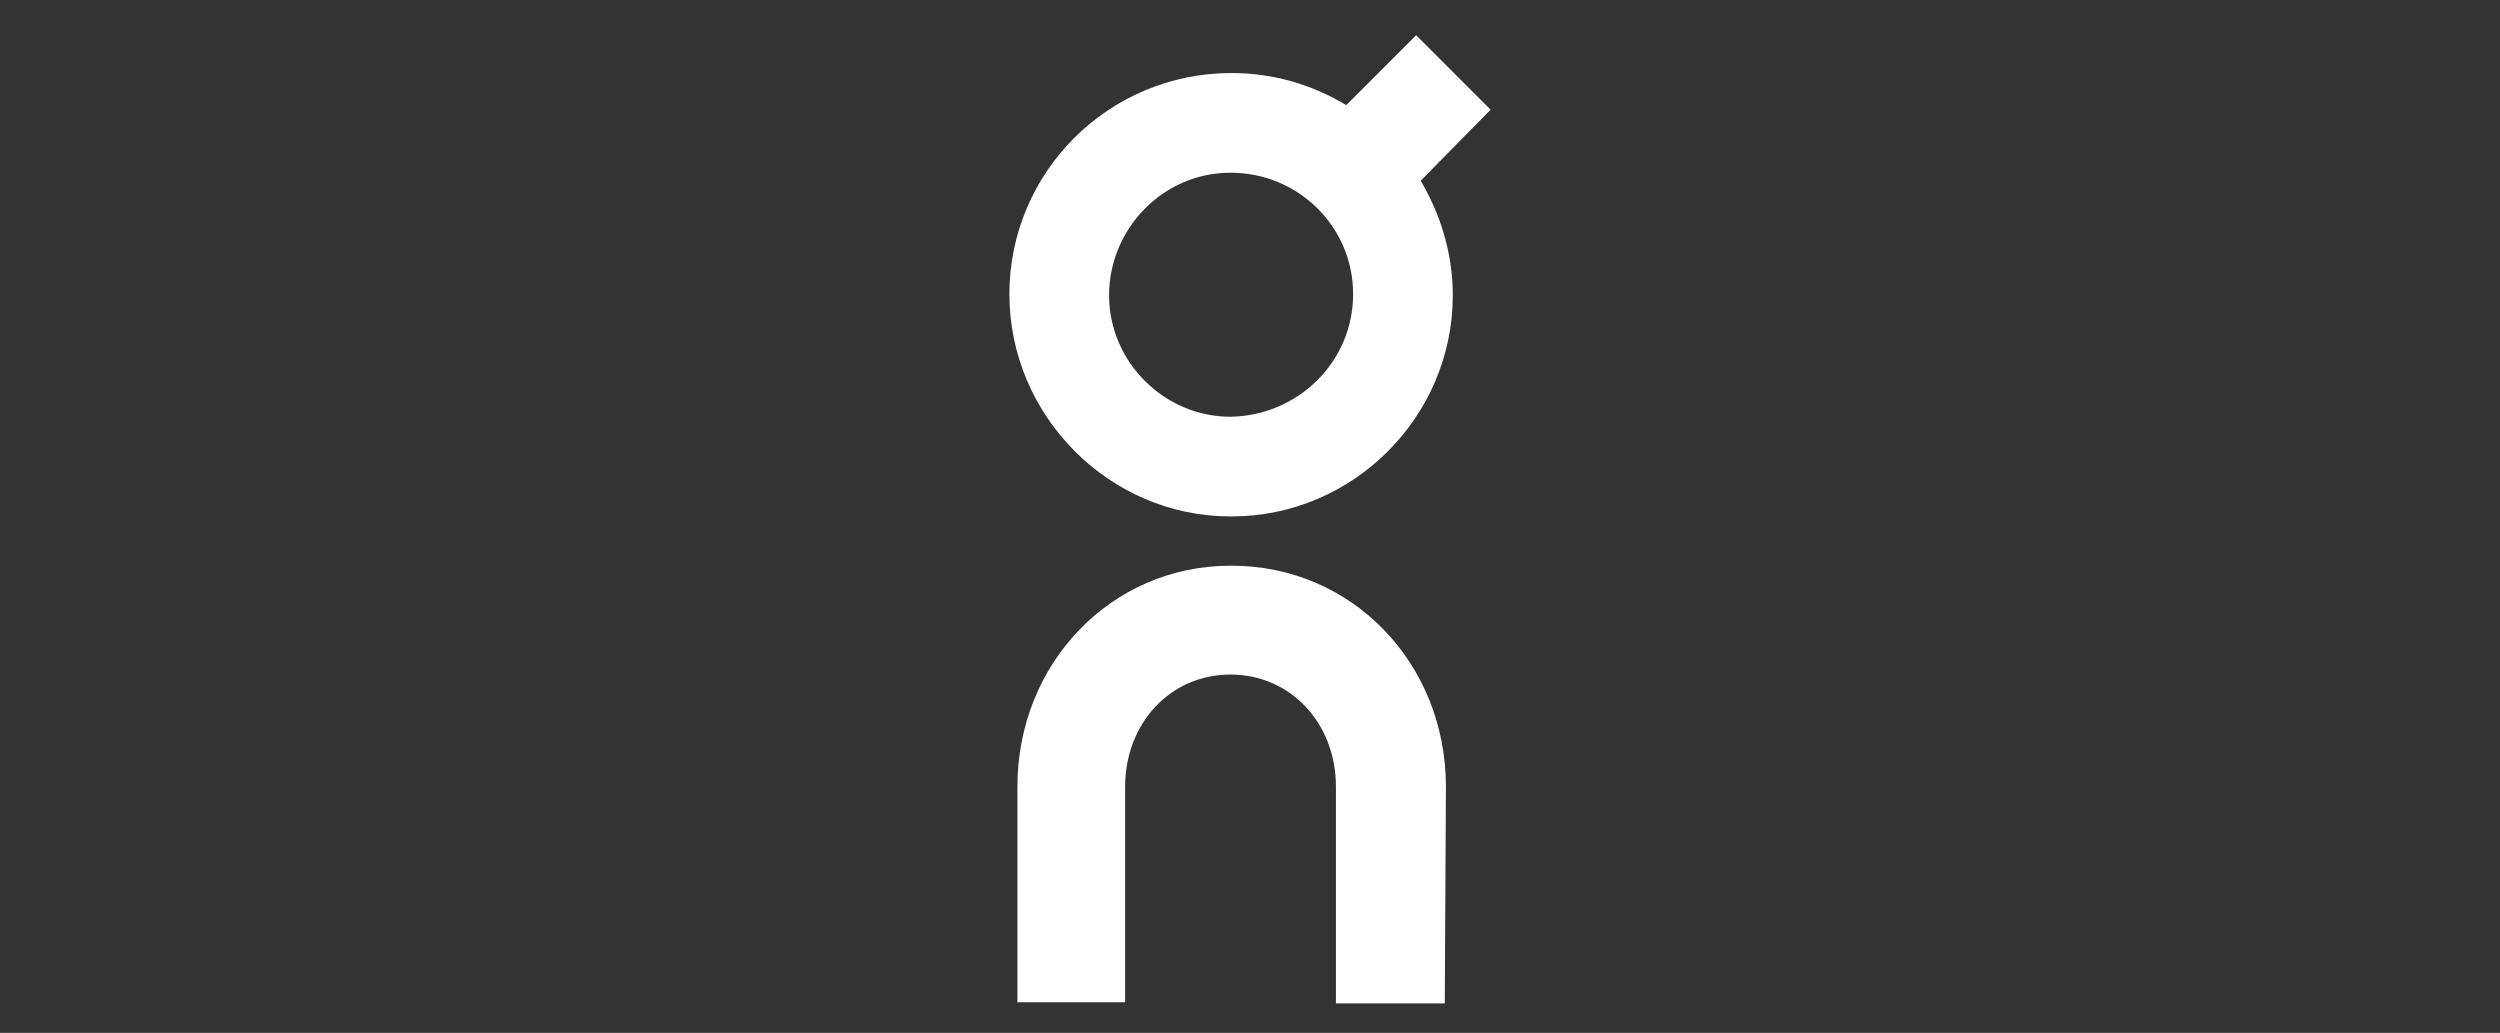
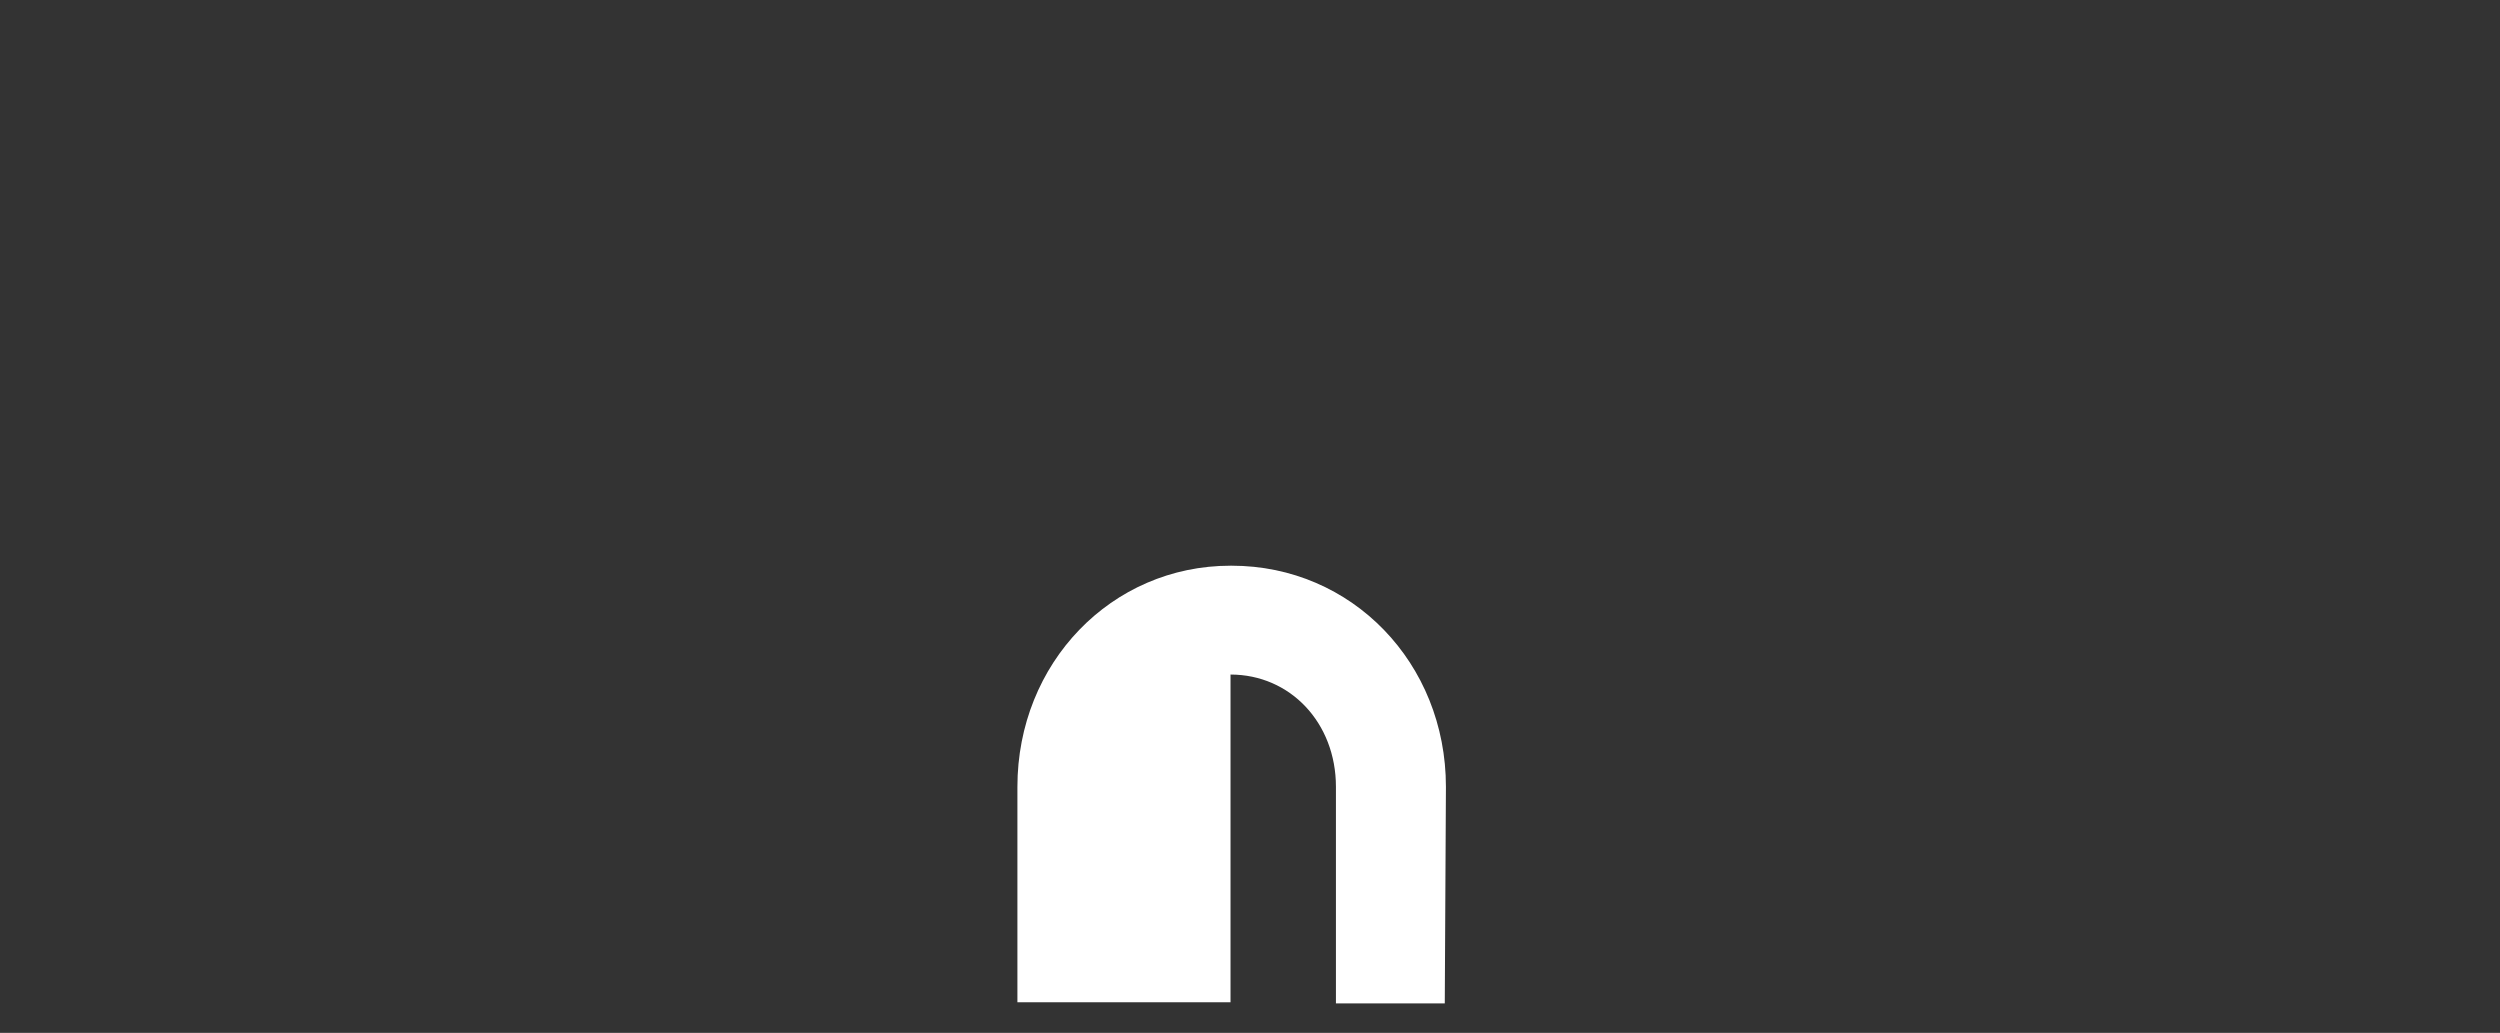
<svg xmlns="http://www.w3.org/2000/svg" width="426" height="176" viewBox="0 0 426 176" fill="none">
  <rect x="0" y="0" width="426" height="176" fill="#333333" stroke="none" />
-   <path d="M246.19 170.976H227.643V134.076C227.643 123.143 219.833 114.943 209.681 114.943C199.333 114.943 191.719 123.338 191.719 134.076V170.781H173.367V134.076C173.367 112.991 189.376 96.395 209.681 96.395H209.876C230.376 96.395 246.386 112.991 246.386 134.076L246.19 170.976Z" fill="white" />
-   <path d="M254 18.691L241.31 6L229.4 17.91C223.543 14.395 216.905 12.443 209.876 12.443C188.79 12.443 172 29.429 172 50.124C172 70.819 188.986 88 209.681 88H209.876C230.571 88 247.557 71.014 247.557 50.319C247.557 43.095 245.41 36.457 242.09 30.795L254 18.691ZM209.681 71.014C198.357 71.014 188.986 61.643 188.986 50.319C188.986 38.995 198.162 29.429 209.681 29.429C221.2 29.429 230.571 38.605 230.571 50.124C230.571 61.643 221.2 70.819 209.681 71.014Z" fill="white" />
+   <path d="M246.19 170.976H227.643V134.076C227.643 123.143 219.833 114.943 209.681 114.943V170.781H173.367V134.076C173.367 112.991 189.376 96.395 209.681 96.395H209.876C230.376 96.395 246.386 112.991 246.386 134.076L246.19 170.976Z" fill="white" />
</svg>